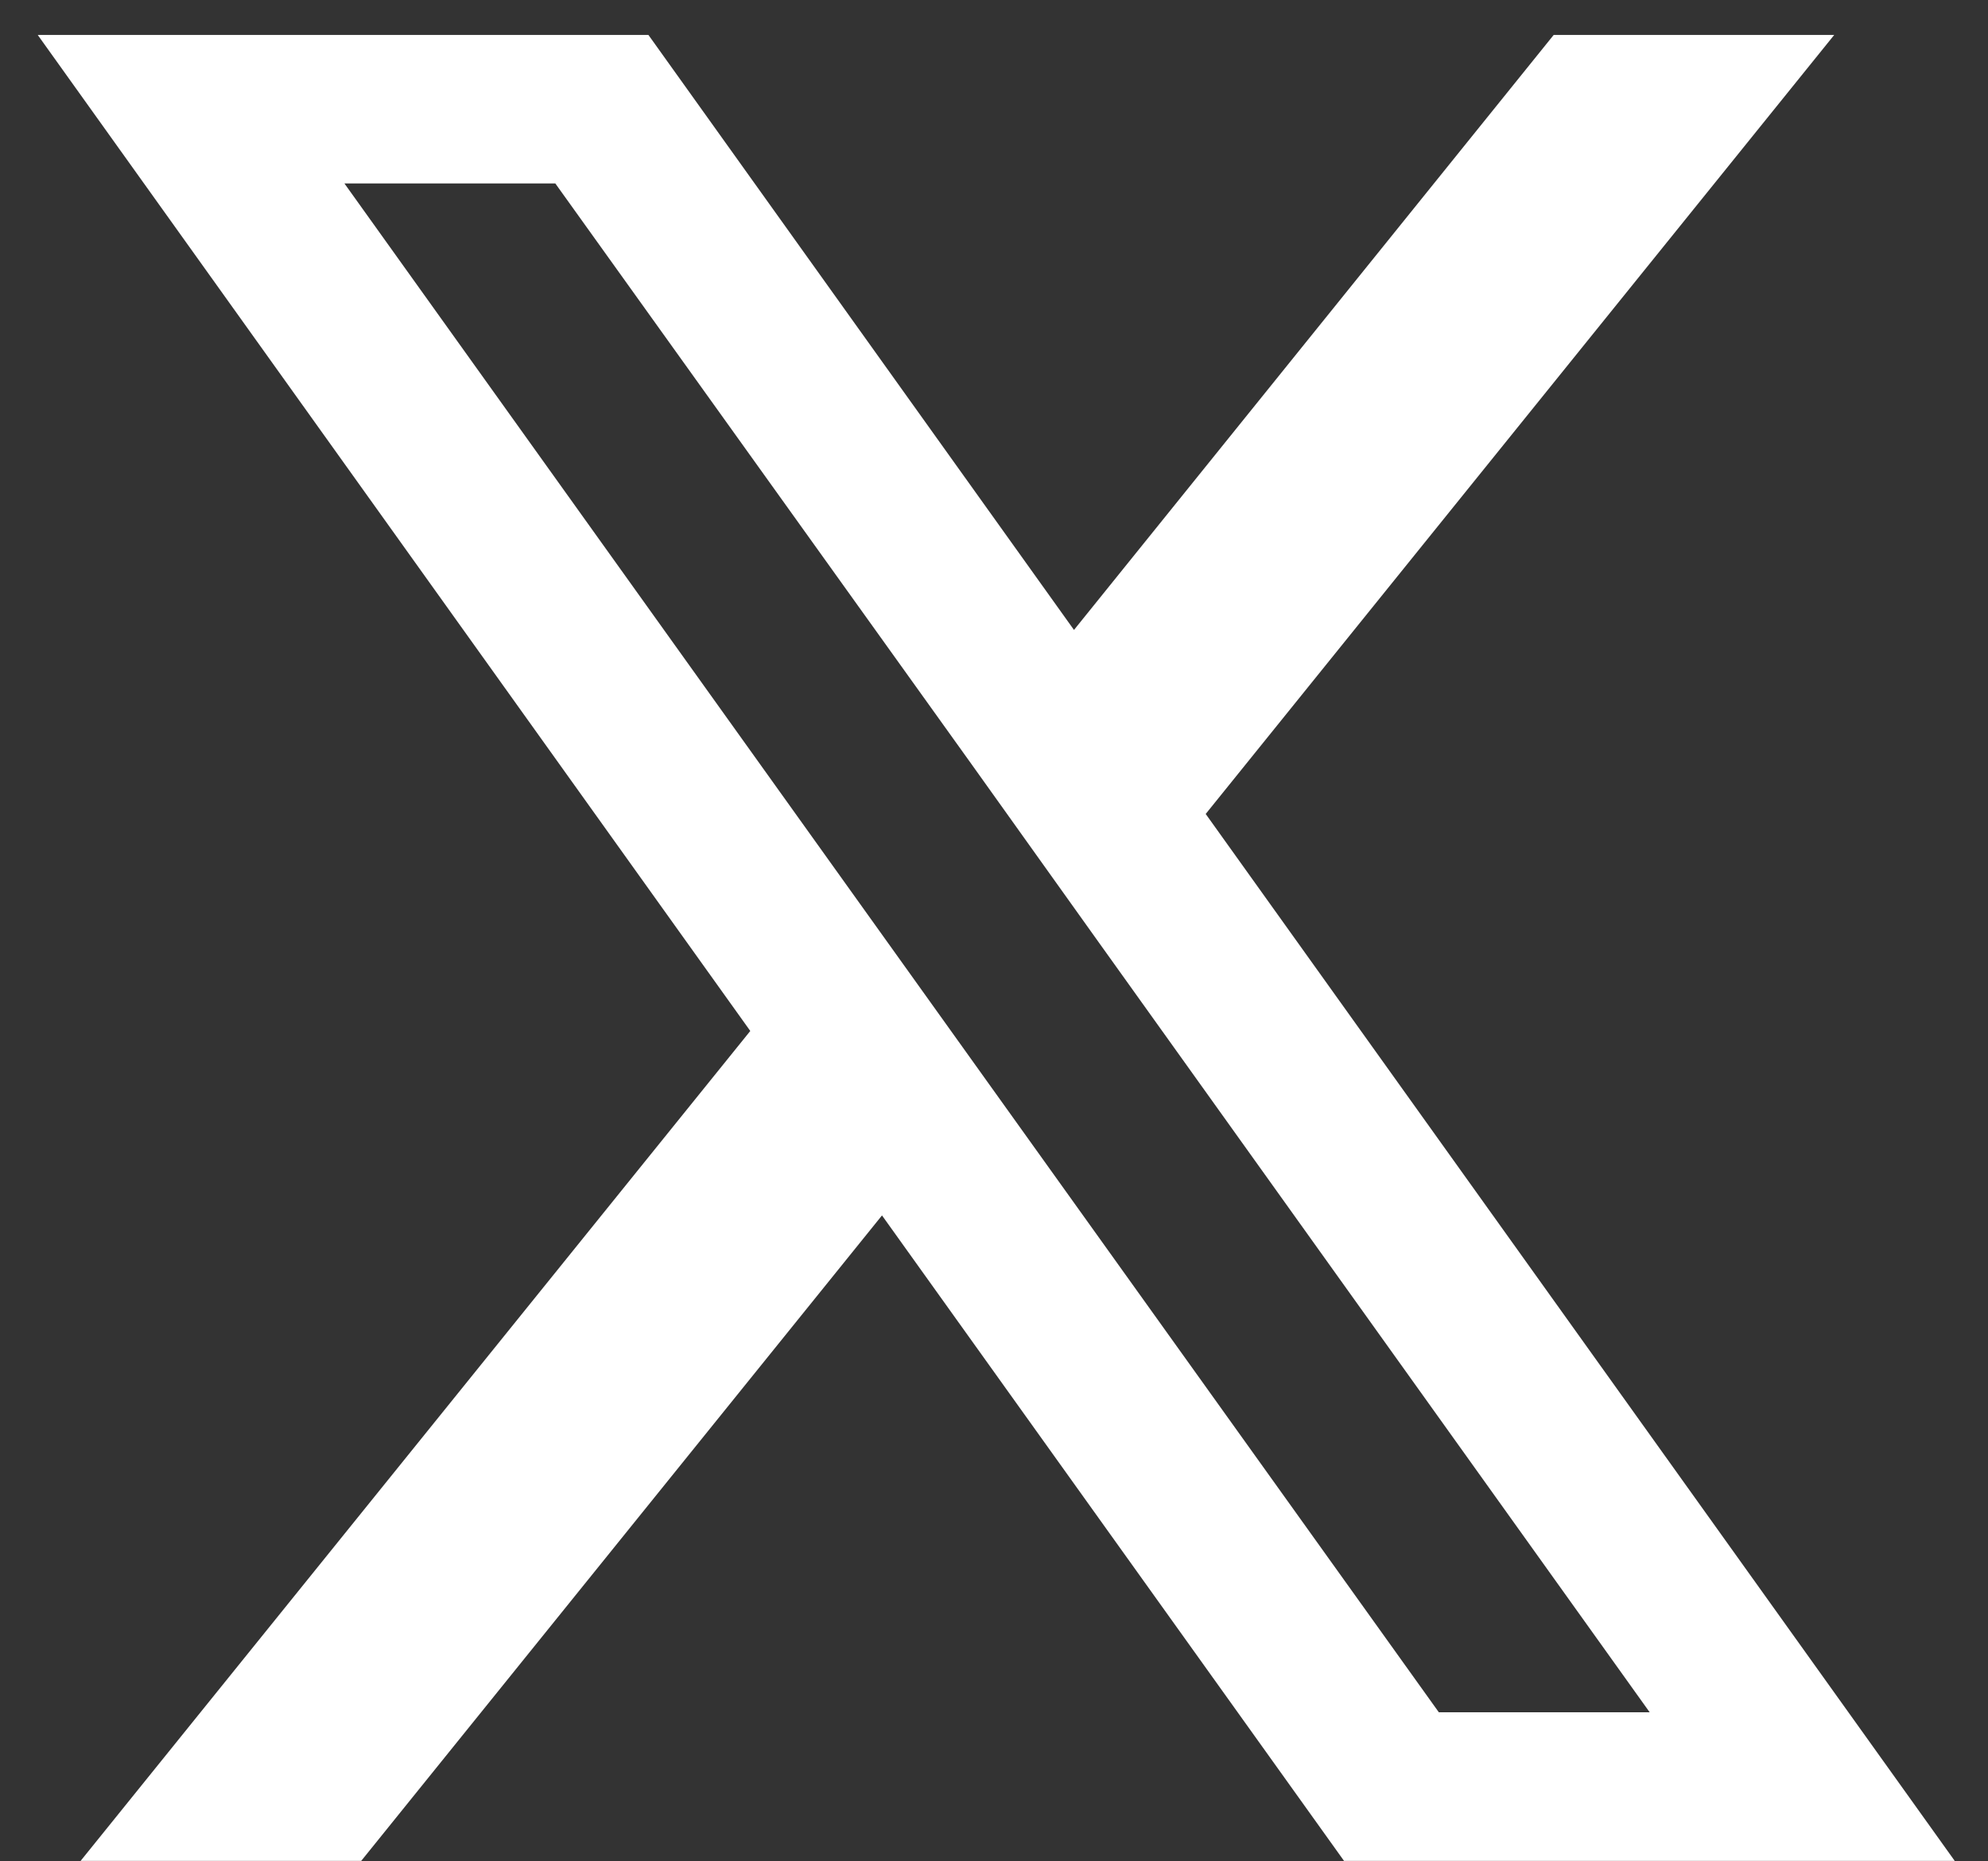
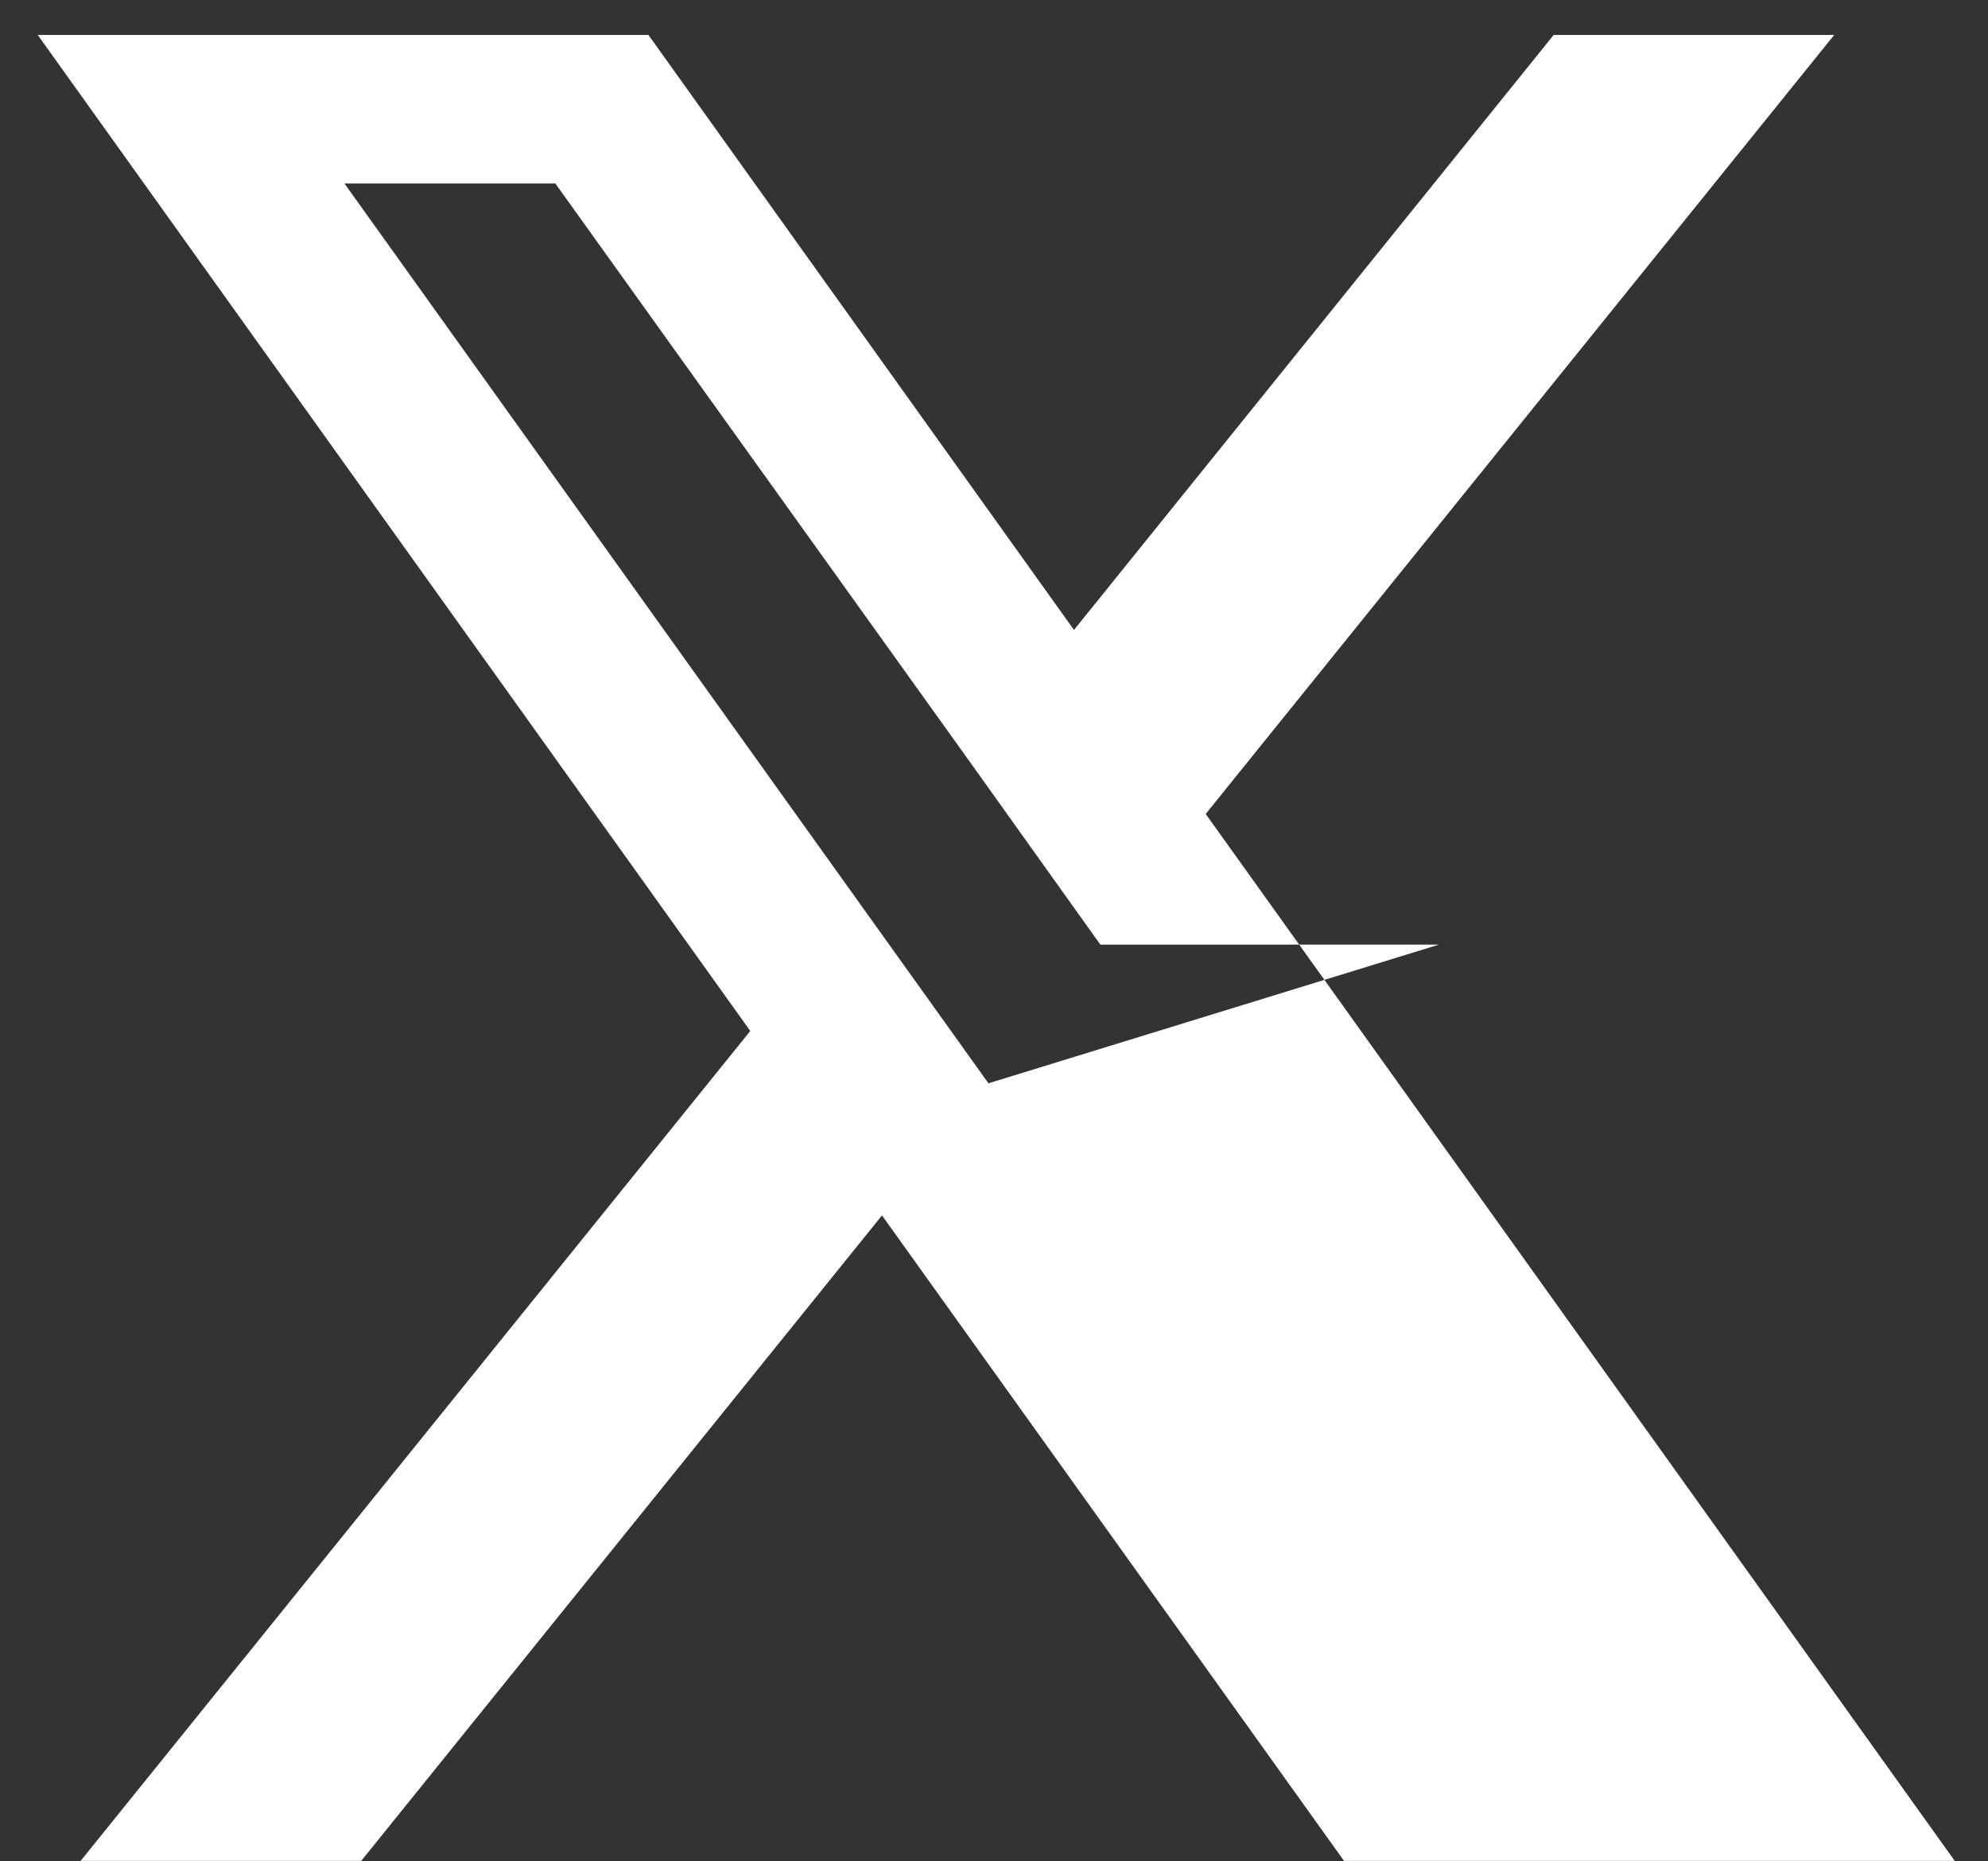
<svg xmlns="http://www.w3.org/2000/svg" width="47" height="44" viewBox="0 0 47 44" fill="none">
  <rect x="0" y="0" width="47" height="44" fill="#333333" stroke="none" />
-   <path d="M28.505 19.241L43.364 0.826H36.732L25.391 14.891L15.33 0.826H0.892L17.738 24.371L1.906 43.989H8.54L20.852 28.731L31.775 43.989H46.213L28.505 19.241ZM23.369 25.608L20.25 21.251L8.143 4.337H13.129L22.901 17.97L26.015 22.33L39.002 40.477H34.017L23.369 25.608Z" fill="white" />
+   <path d="M28.505 19.241L43.364 0.826H36.732L25.391 14.891L15.33 0.826H0.892L17.738 24.371L1.906 43.989H8.54L20.852 28.731L31.775 43.989H46.213L28.505 19.241ZM23.369 25.608L20.25 21.251L8.143 4.337H13.129L22.901 17.97L26.015 22.33H34.017L23.369 25.608Z" fill="white" />
</svg>